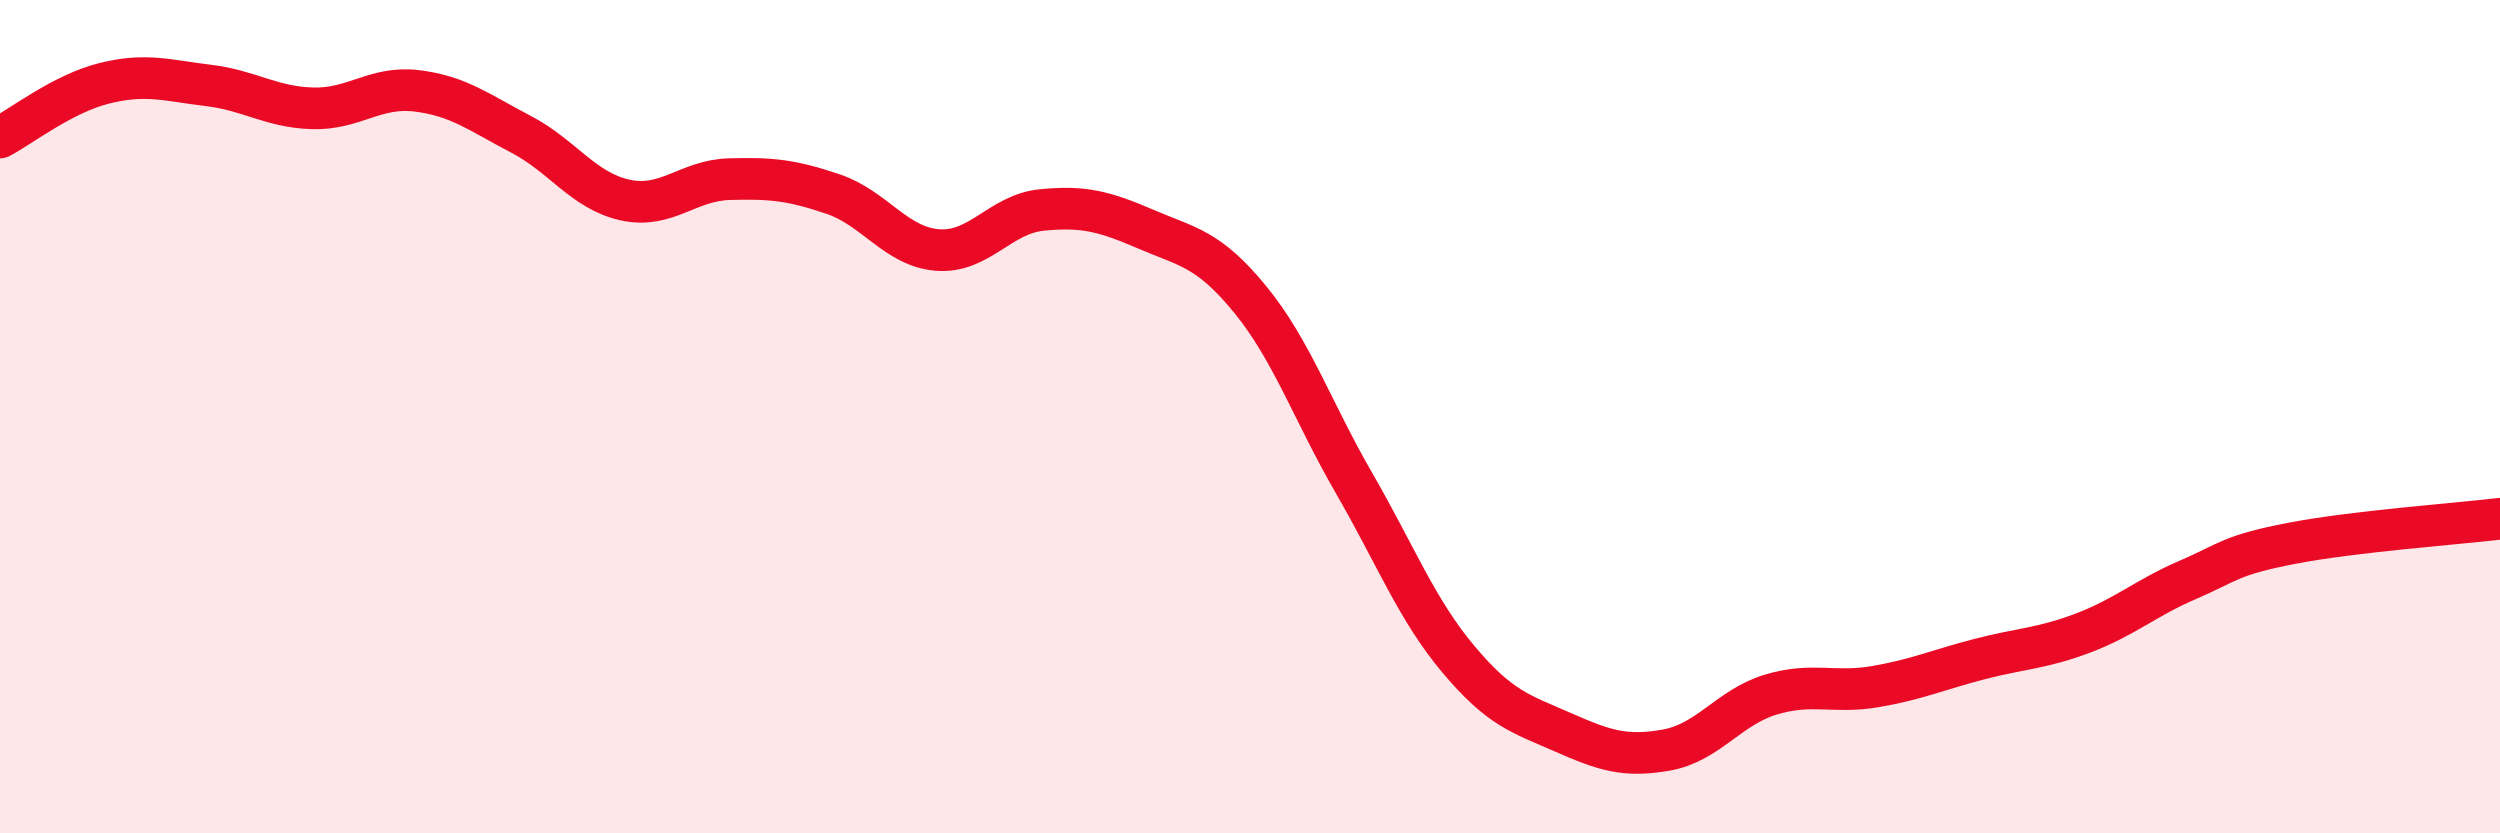
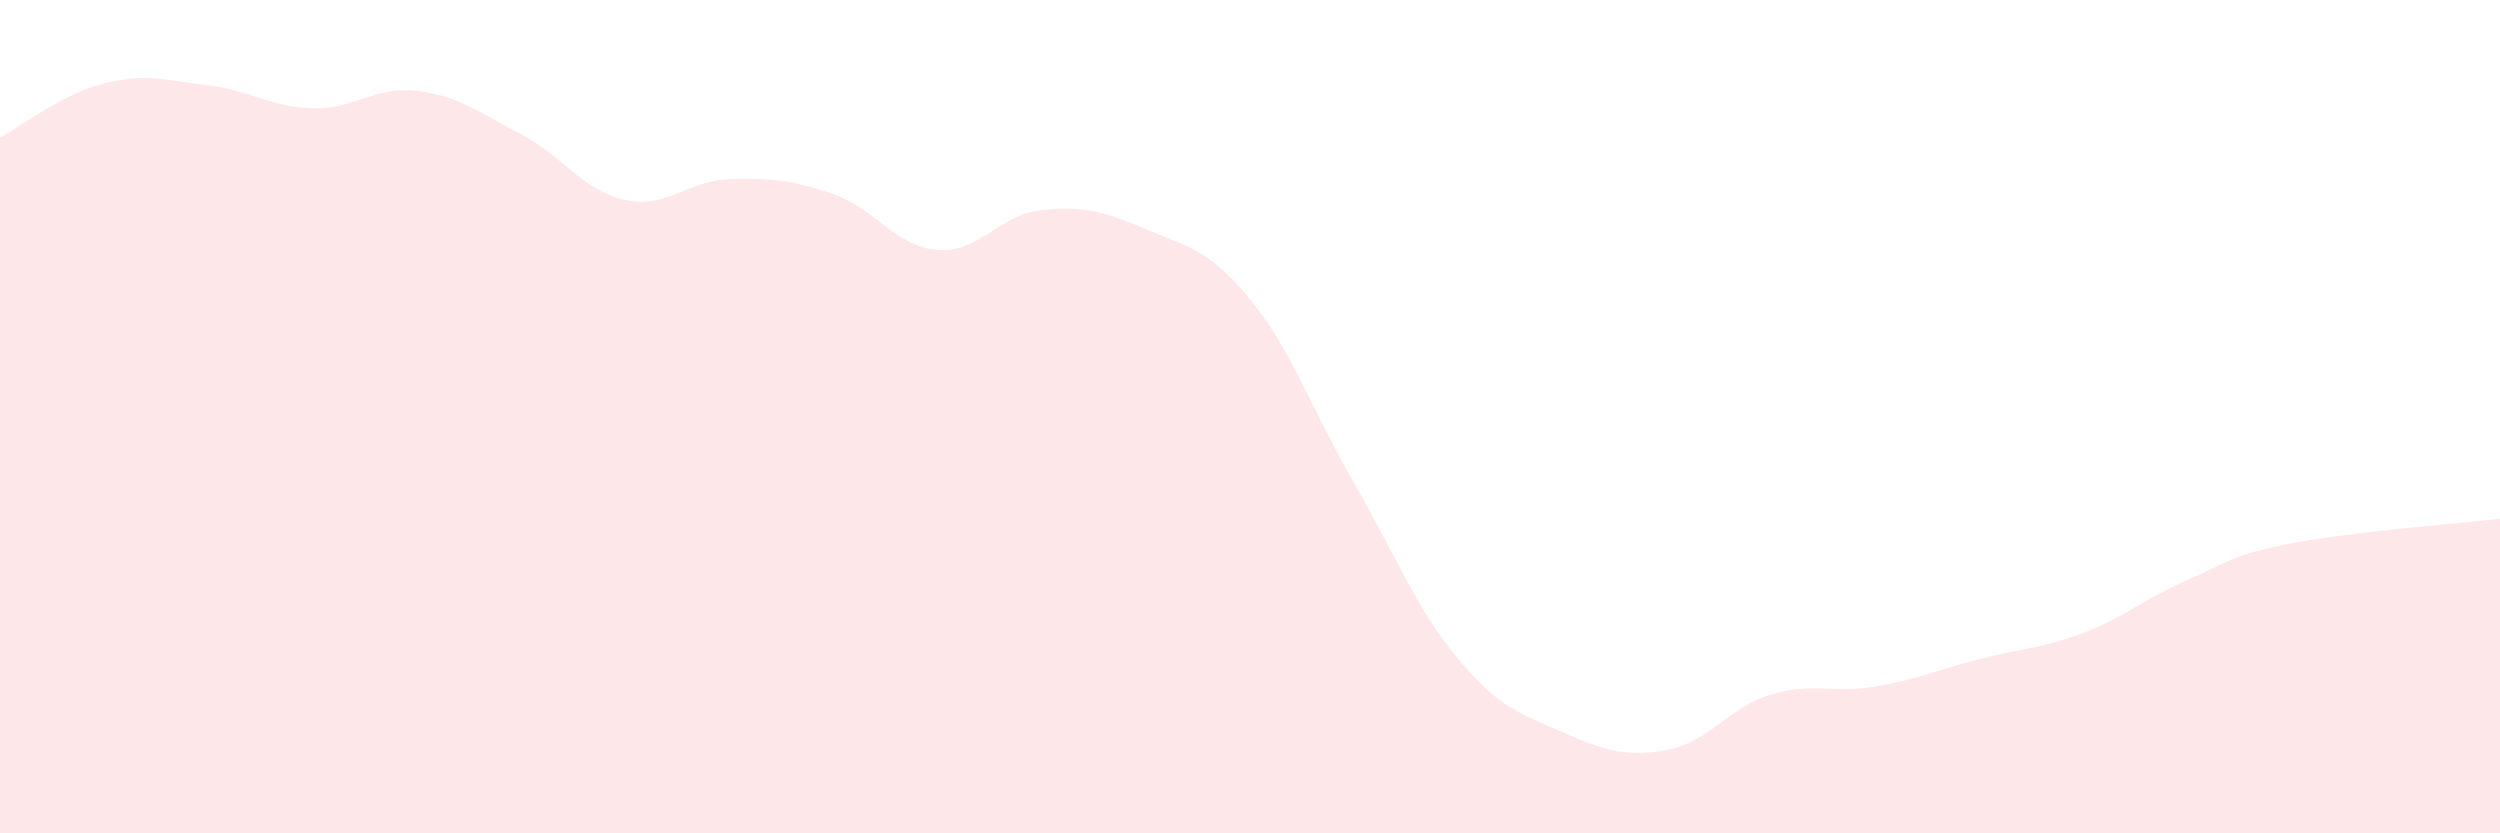
<svg xmlns="http://www.w3.org/2000/svg" width="60" height="20" viewBox="0 0 60 20">
  <path d="M 0,3.3 C 0.5,3.04 1.5,2.25 2.5,2 C 3.5,1.75 4,1.93 5,2.05 C 6,2.17 6.5,2.57 7.5,2.6 C 8.5,2.63 9,2.06 10,2.18 C 11,2.3 11.5,2.7 12.5,3.22 C 13.5,3.74 14,4.58 15,4.8 C 16,5.02 16.5,4.33 17.5,4.3 C 18.5,4.27 19,4.32 20,4.66 C 21,5 21.5,5.92 22.5,6 C 23.5,6.08 24,5.14 25,5.04 C 26,4.94 26.5,5.07 27.5,5.5 C 28.5,5.93 29,5.96 30,7.18 C 31,8.4 31.5,9.87 32.5,11.6 C 33.5,13.33 34,14.63 35,15.82 C 36,17.01 36.5,17.13 37.5,17.57 C 38.5,18.01 39,18.18 40,18 C 41,17.82 41.5,16.97 42.5,16.67 C 43.5,16.37 44,16.65 45,16.48 C 46,16.31 46.5,16.08 47.5,15.82 C 48.5,15.56 49,15.57 50,15.19 C 51,14.81 51.5,14.35 52.5,13.92 C 53.5,13.49 53.5,13.33 55,13.04 C 56.5,12.75 59,12.57 60,12.45L60 20L0 20Z" fill="#EB0A25" opacity="0.1" stroke-linecap="round" stroke-linejoin="round" />
-   <path d="M 0,3.3 C 0.5,3.04 1.5,2.25 2.5,2 C 3.5,1.75 4,1.93 5,2.05 C 6,2.17 6.5,2.57 7.5,2.6 C 8.5,2.63 9,2.06 10,2.18 C 11,2.3 11.5,2.7 12.5,3.22 C 13.5,3.74 14,4.58 15,4.8 C 16,5.02 16.5,4.33 17.5,4.3 C 18.5,4.27 19,4.32 20,4.66 C 21,5 21.5,5.92 22.5,6 C 23.5,6.08 24,5.14 25,5.04 C 26,4.94 26.5,5.07 27.5,5.5 C 28.5,5.93 29,5.96 30,7.18 C 31,8.4 31.5,9.87 32.5,11.6 C 33.5,13.33 34,14.63 35,15.82 C 36,17.01 36.5,17.13 37.5,17.57 C 38.5,18.01 39,18.18 40,18 C 41,17.82 41.5,16.97 42.5,16.67 C 43.5,16.37 44,16.65 45,16.48 C 46,16.31 46.5,16.08 47.5,15.82 C 48.5,15.56 49,15.57 50,15.19 C 51,14.81 51.5,14.35 52.5,13.92 C 53.5,13.49 53.5,13.33 55,13.04 C 56.5,12.75 59,12.57 60,12.45" stroke="#EB0A25" stroke-width="1" fill="none" stroke-linecap="round" stroke-linejoin="round" />
</svg>